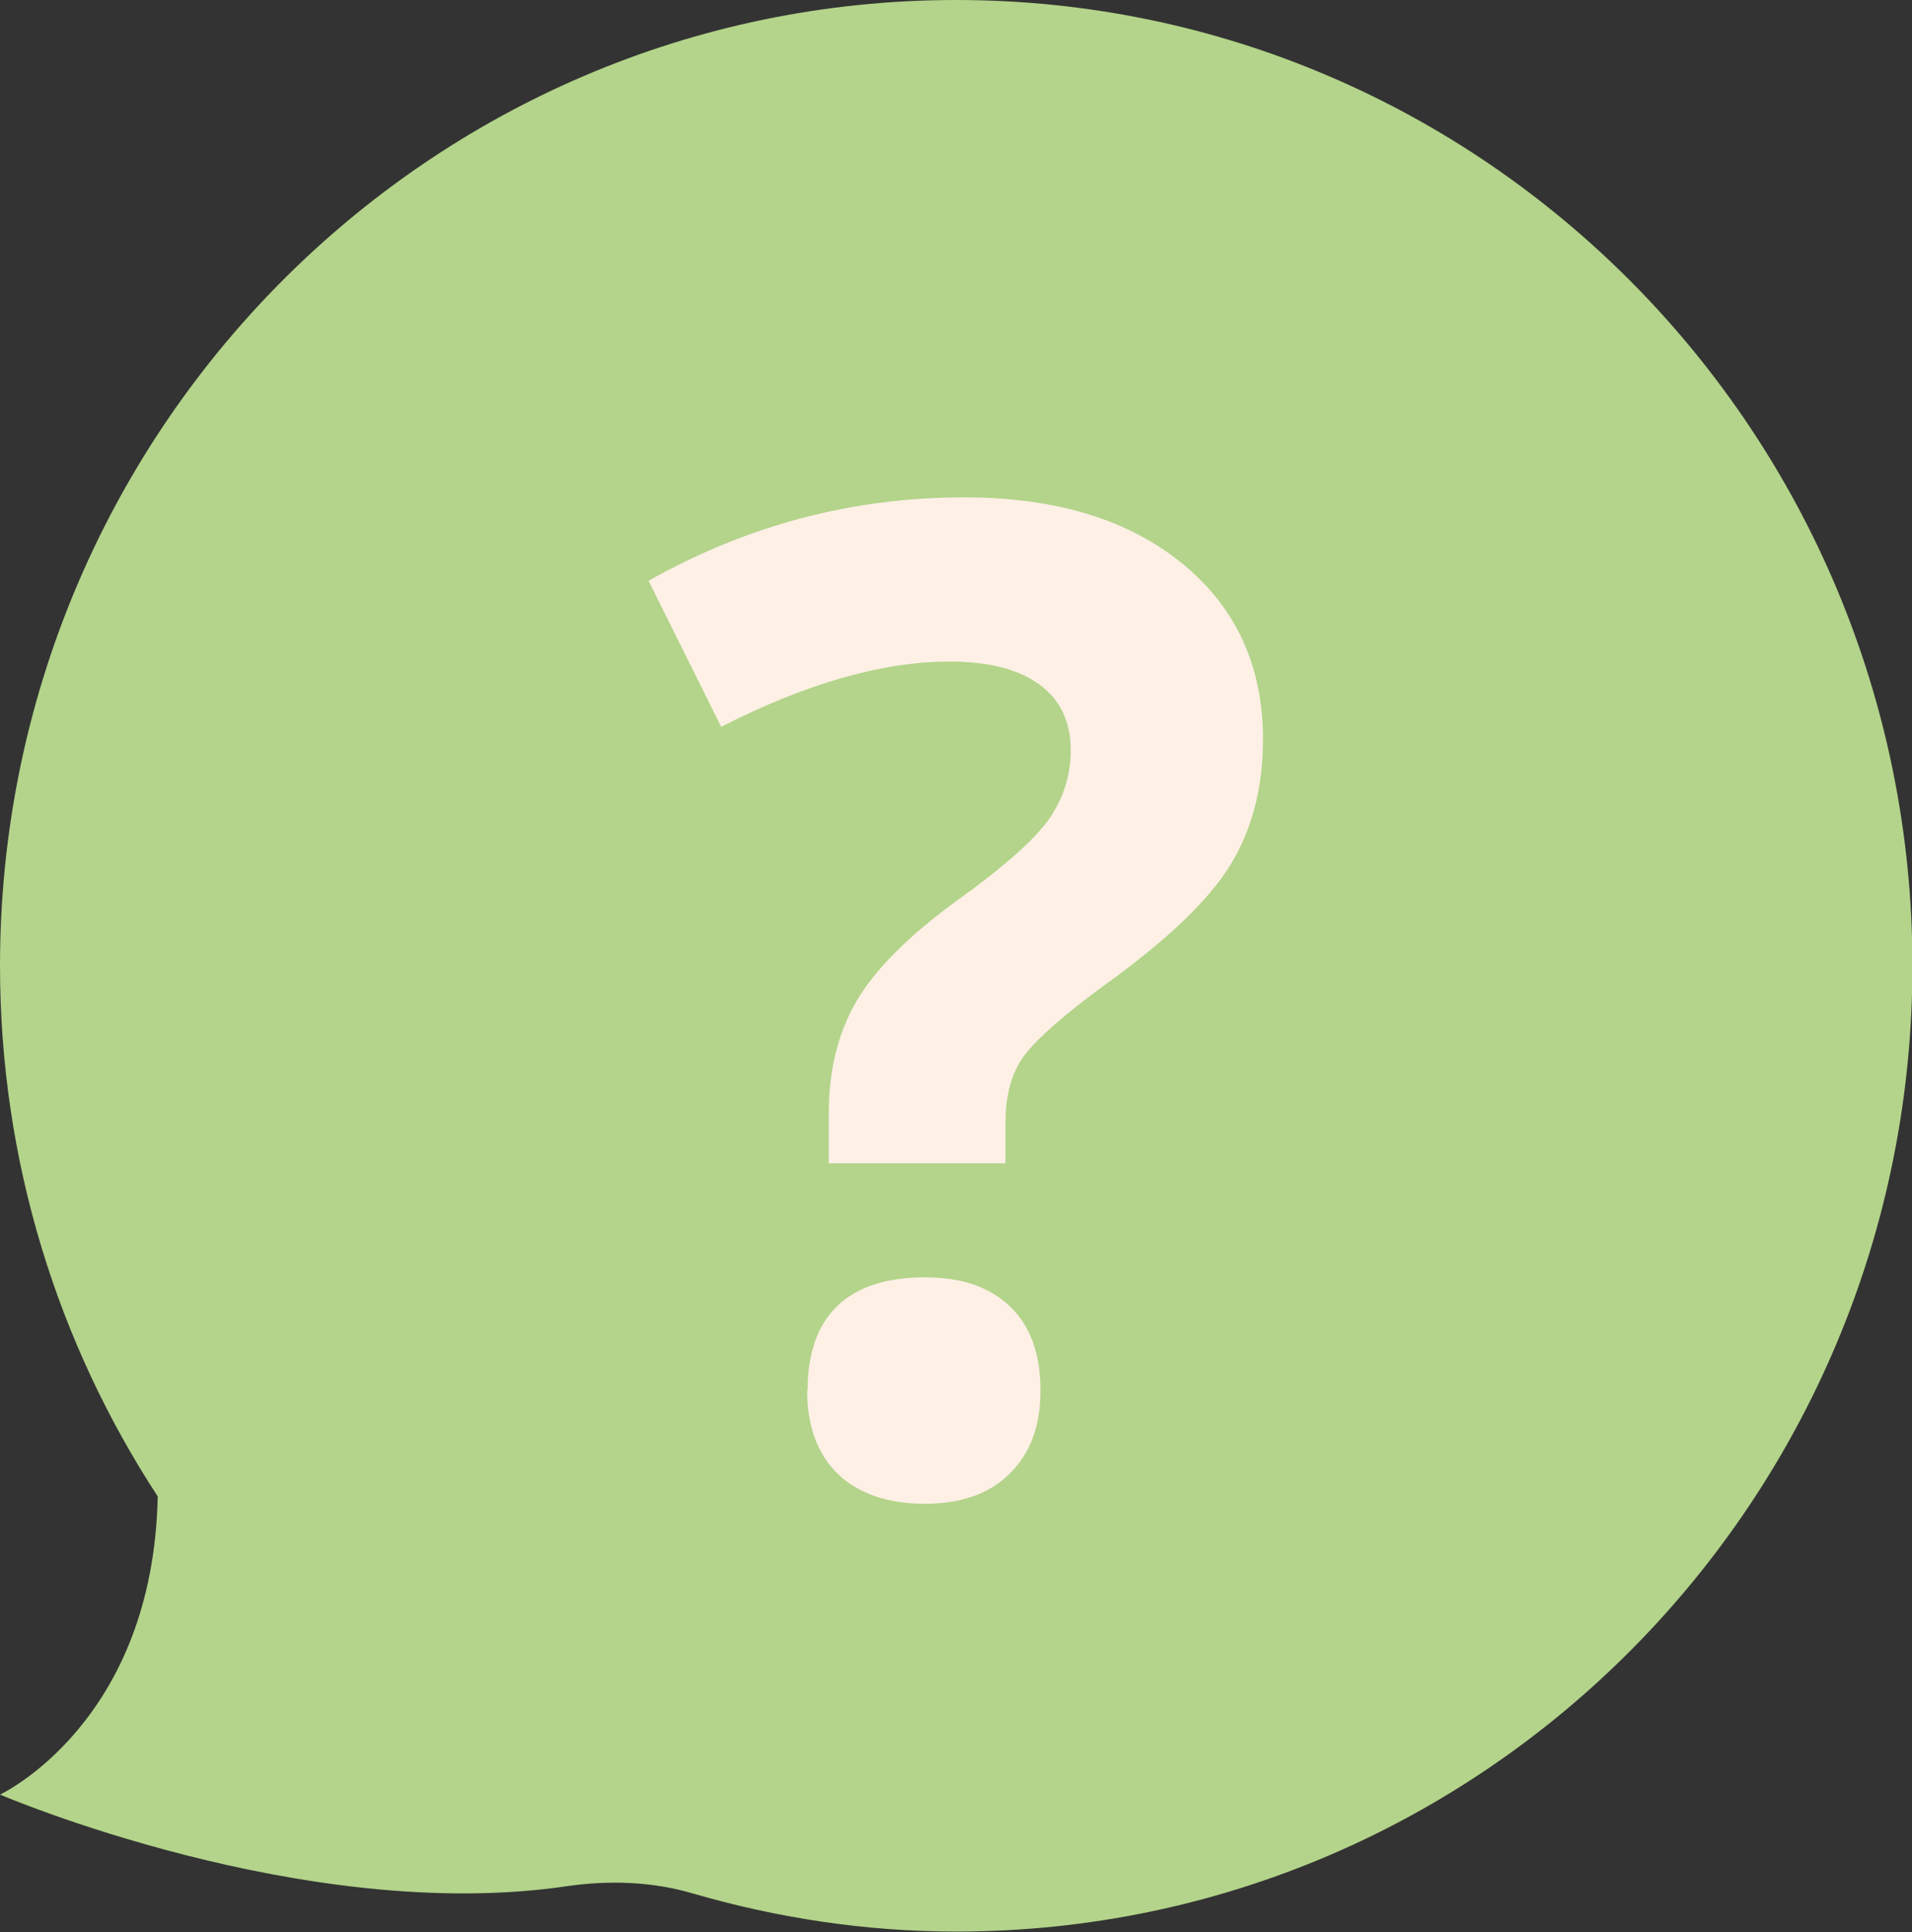
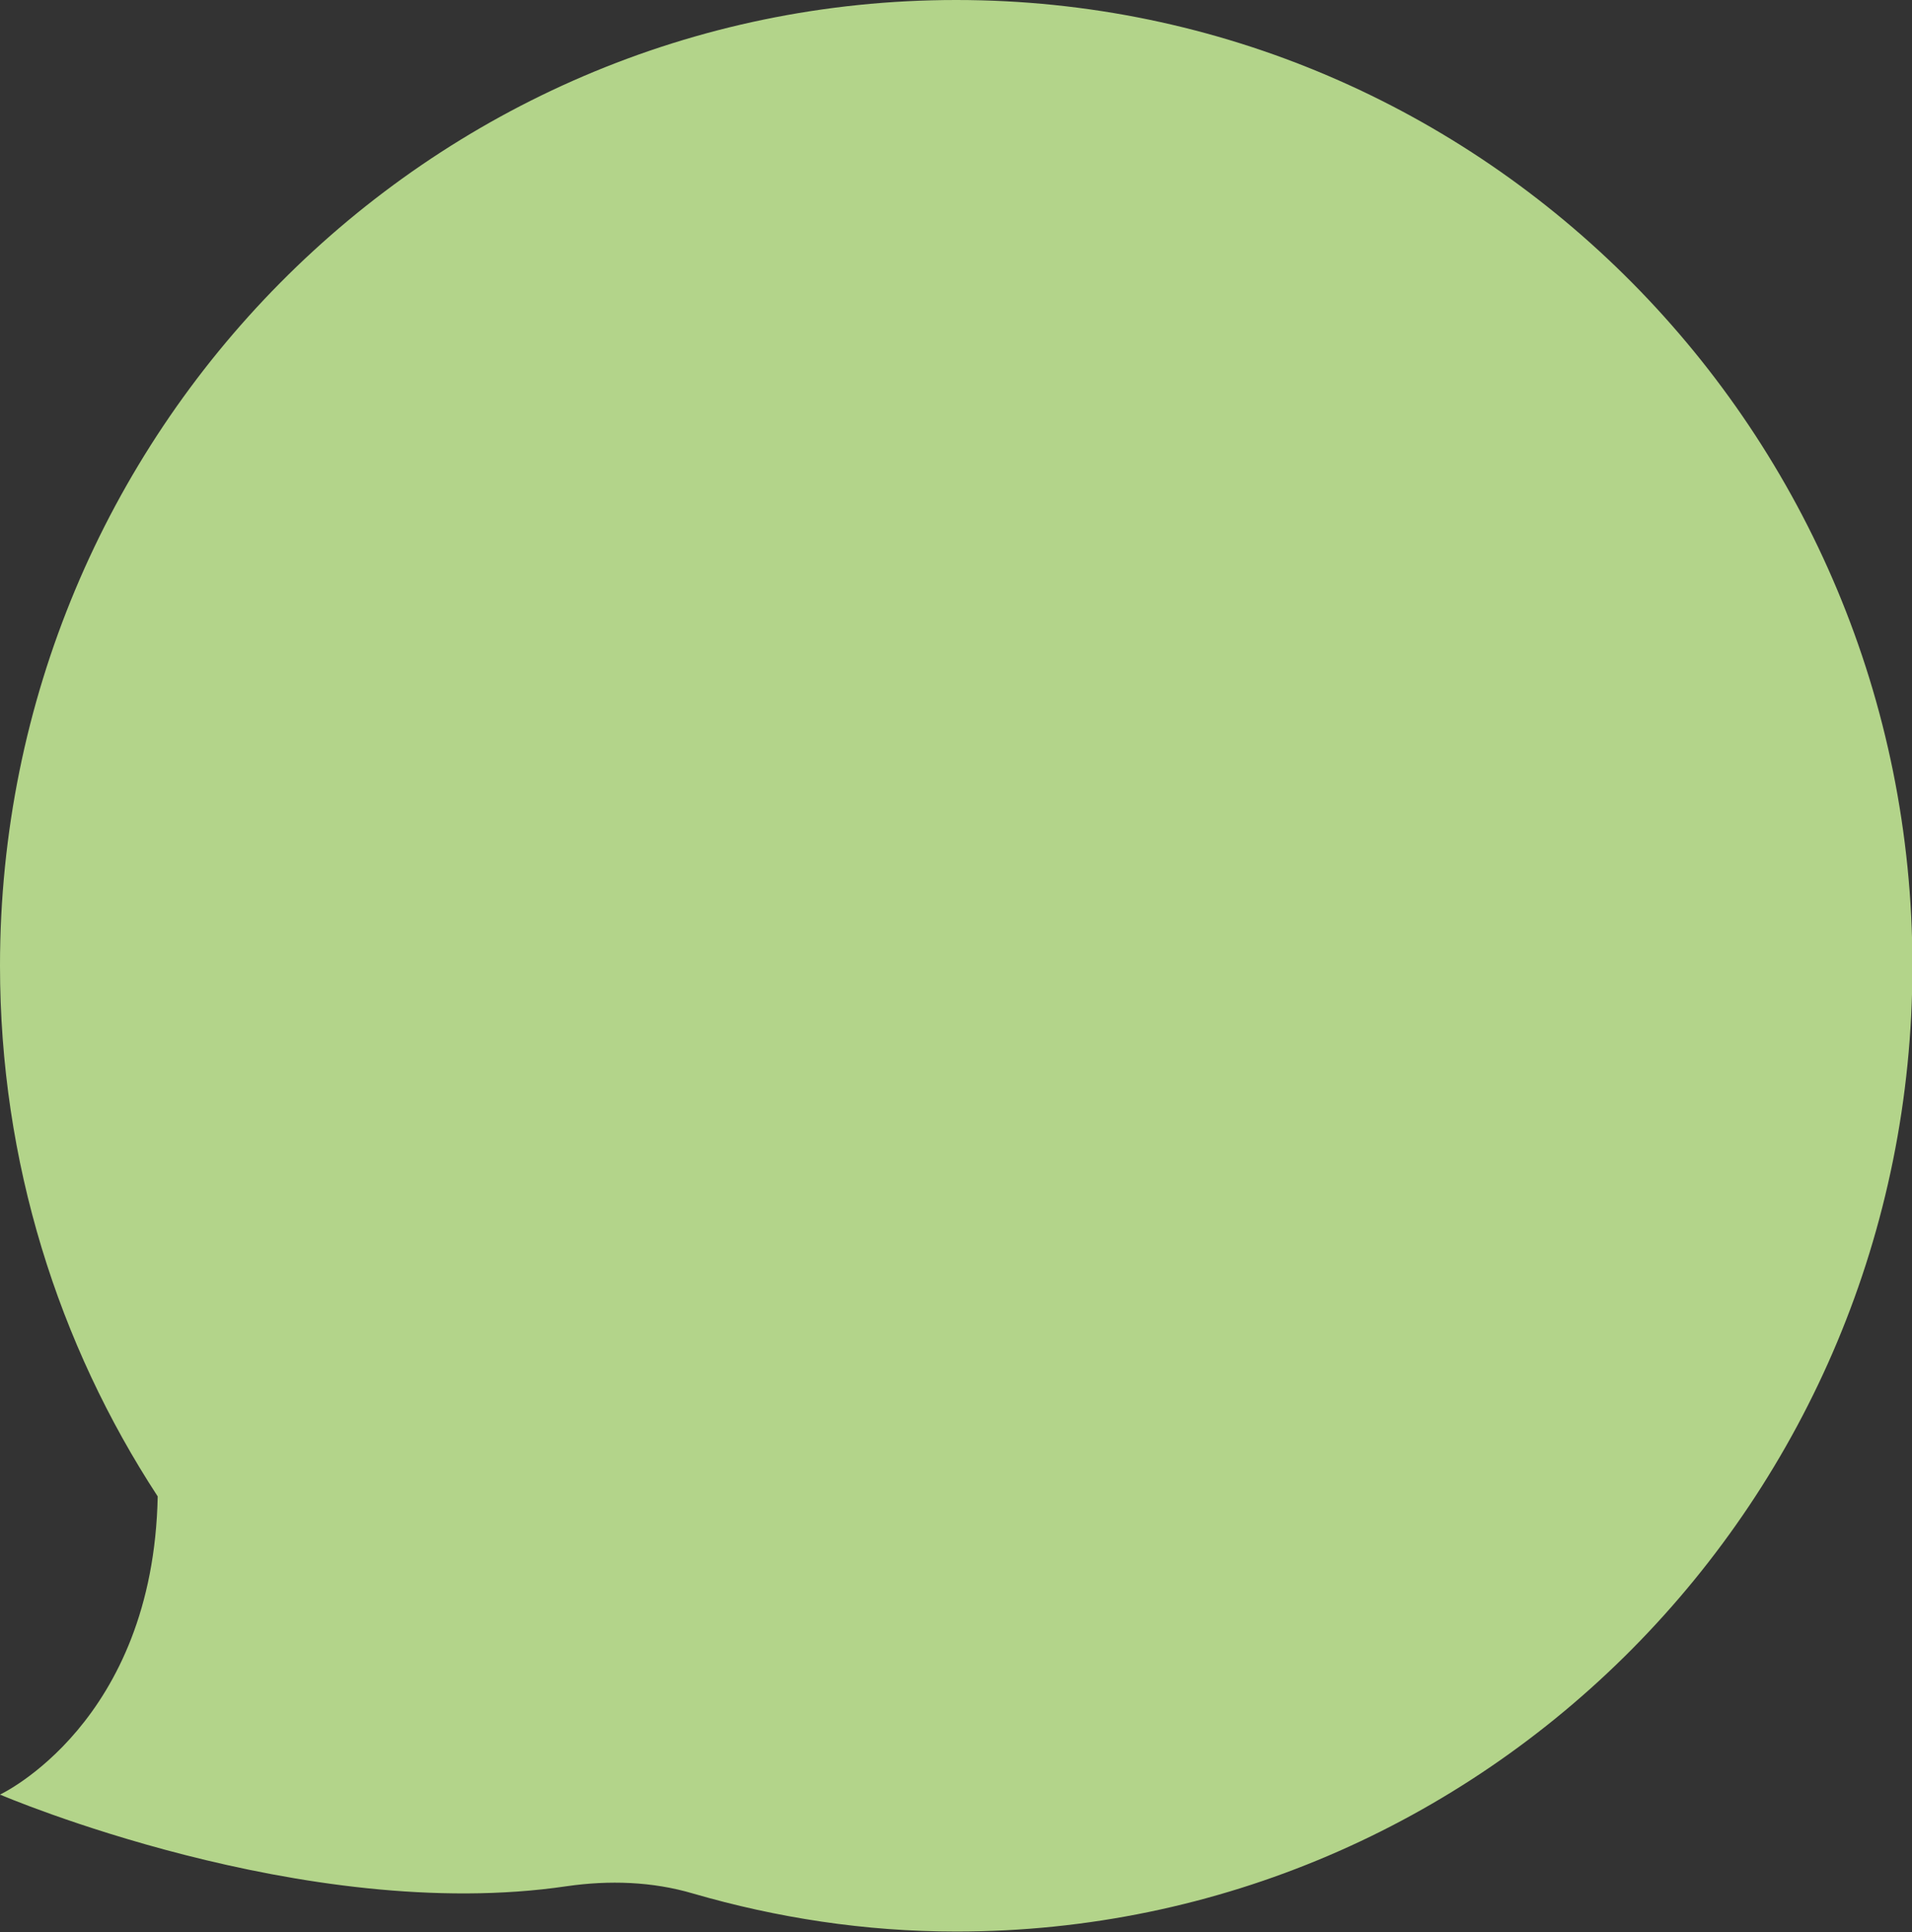
<svg xmlns="http://www.w3.org/2000/svg" id="Layer_2" viewBox="0 0 44.25 44.71">
  <rect x="0" y="0" width="44.25" height="44.71" fill="#333333" stroke="none" />
  <defs>
    <style>
      .cls-1 {
        fill: #b3d48a;
      }

      .cls-2 {
        fill: #fff0e6;
      }
    </style>
  </defs>
  <g id="_編集モード" data-name="編集モード">
    <path class="cls-1" d="M3.65,34.63C1.35,31.11,0,26.89,0,22.35,0,10.01,9.91,0,22.13,0c12.22,0,22.13,10.01,22.13,22.35,0,12.35-9.91,22.35-22.13,22.35-2.12,0-4.16-.32-6.09-.88-.95-.28-1.94-.31-2.92-.17-6.08.9-13.12-2.12-13.12-2.12,0,0,3.55-1.65,3.65-6.91Z" />
-     <path class="cls-2" d="M19.18,26.91v-1.14c0-.99.21-1.85.63-2.58.42-.73,1.19-1.51,2.31-2.33,1.08-.77,1.79-1.4,2.14-1.88.34-.48.52-1.02.52-1.62,0-.67-.25-1.18-.74-1.53-.49-.35-1.18-.52-2.07-.52-1.54,0-3.3.5-5.28,1.51l-1.68-3.38c2.29-1.29,4.73-1.93,7.3-1.93,2.12,0,3.8.51,5.05,1.53,1.25,1.02,1.87,2.38,1.87,4.07,0,1.13-.26,2.11-.77,2.93-.51.82-1.49,1.75-2.93,2.78-.99.73-1.61,1.29-1.87,1.67-.26.38-.39.88-.39,1.5v.93h-4.09ZM18.69,32.18c0-.86.23-1.52.69-1.96.46-.44,1.14-.66,2.02-.66s1.51.23,1.98.68c.47.45.7,1.1.7,1.94s-.24,1.45-.71,1.92c-.47.47-1.13.7-1.97.7s-1.53-.23-2.01-.69c-.47-.46-.71-1.1-.71-1.94Z" />
  </g>
</svg>